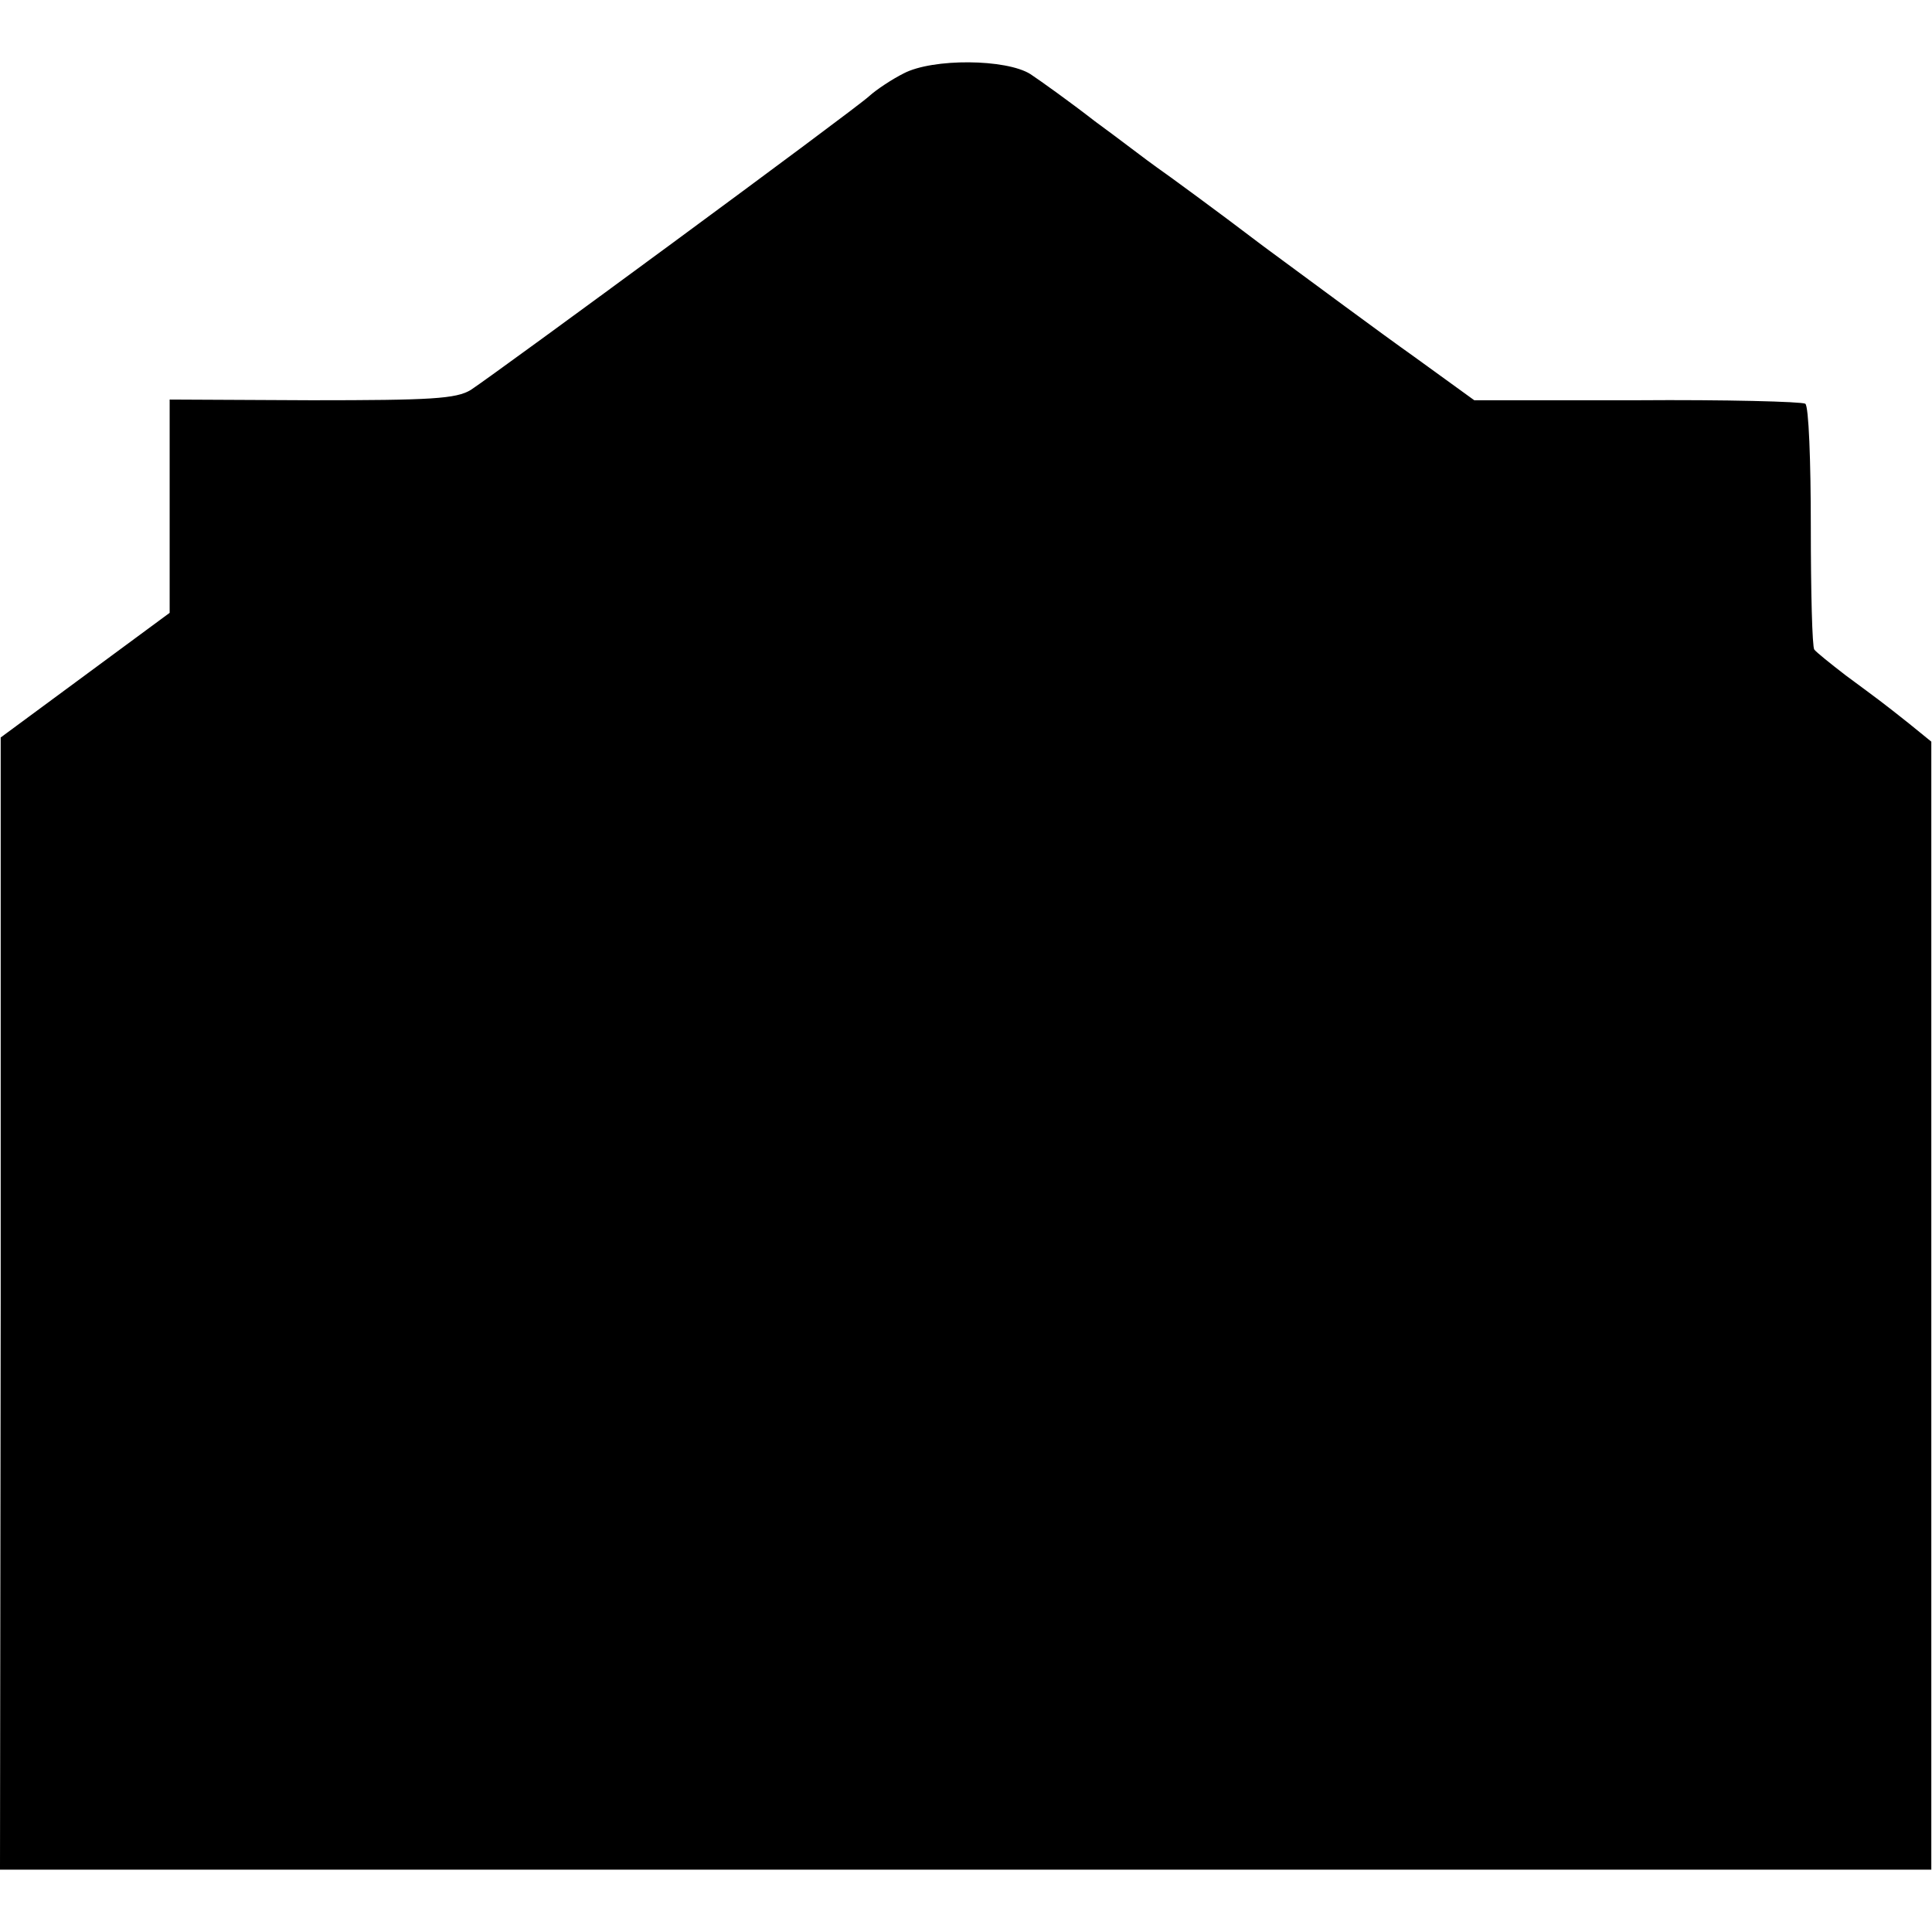
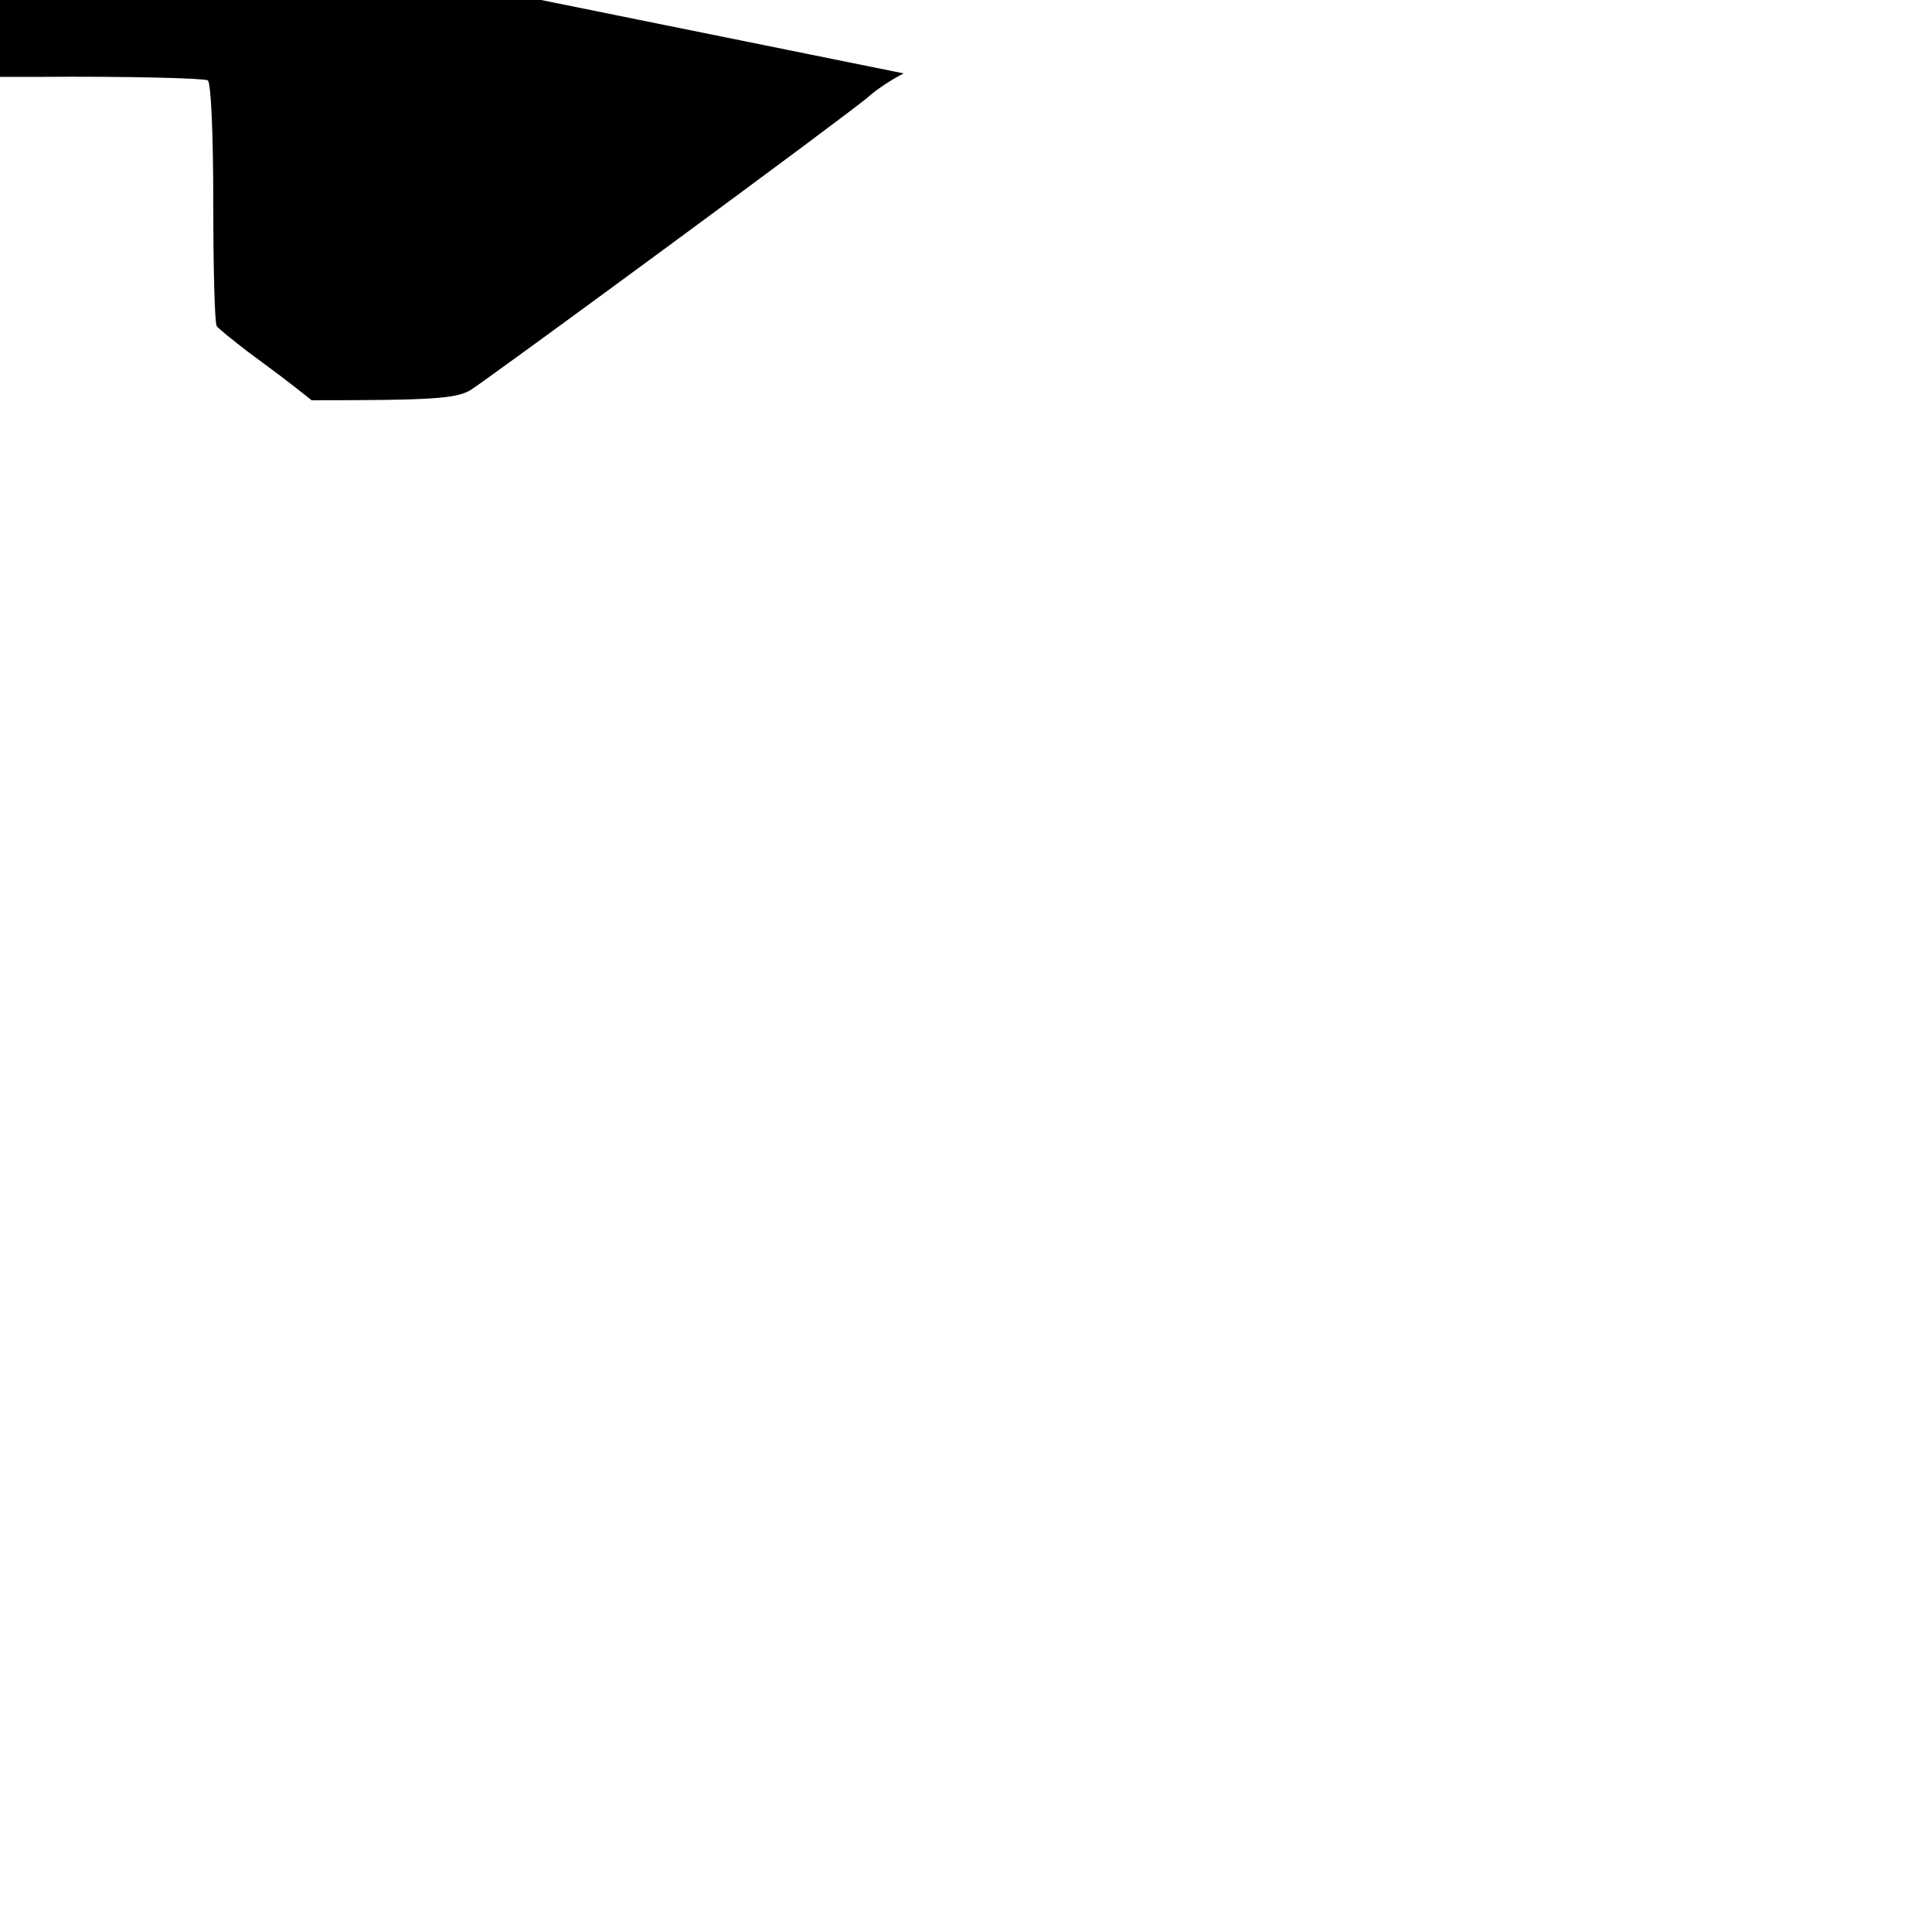
<svg xmlns="http://www.w3.org/2000/svg" version="1.0" width="279pt" height="279pt" viewBox="0 0 279 279" preserveAspectRatio="xMidYMid meet">
  <g transform="translate(0,279) scale(0.1,-0.1)" fill="#000000" stroke="none">
-     <path d="M1305 2684 c-16 -8 -39 -23 -50 -33 -23 -21 -537 -399 -575 -424 -21 -13 -58 -15 -230 -15 l-205 1 0 -154 0 -154 -122 -90 -122 -90 0 -817 -1 -818 1395 0 1394 0 0 815 0 814 -32 26 c-39 31 -42 33 -92 70 -22 17 -42 33 -45 37 -3 4 -5 84 -5 178 0 94 -3 174 -8 177 -5 3 -115 6 -244 5 l-234 0 -87 63 c-48 34 -145 106 -217 159 -71 54 -141 105 -154 114 -13 9 -53 40 -90 67 -36 28 -78 58 -93 68 -35 22 -141 23 -183 1z" />
+     <path d="M1305 2684 c-16 -8 -39 -23 -50 -33 -23 -21 -537 -399 -575 -424 -21 -13 -58 -15 -230 -15 c-39 31 -42 33 -92 70 -22 17 -42 33 -45 37 -3 4 -5 84 -5 178 0 94 -3 174 -8 177 -5 3 -115 6 -244 5 l-234 0 -87 63 c-48 34 -145 106 -217 159 -71 54 -141 105 -154 114 -13 9 -53 40 -90 67 -36 28 -78 58 -93 68 -35 22 -141 23 -183 1z" />
  </g>
</svg>